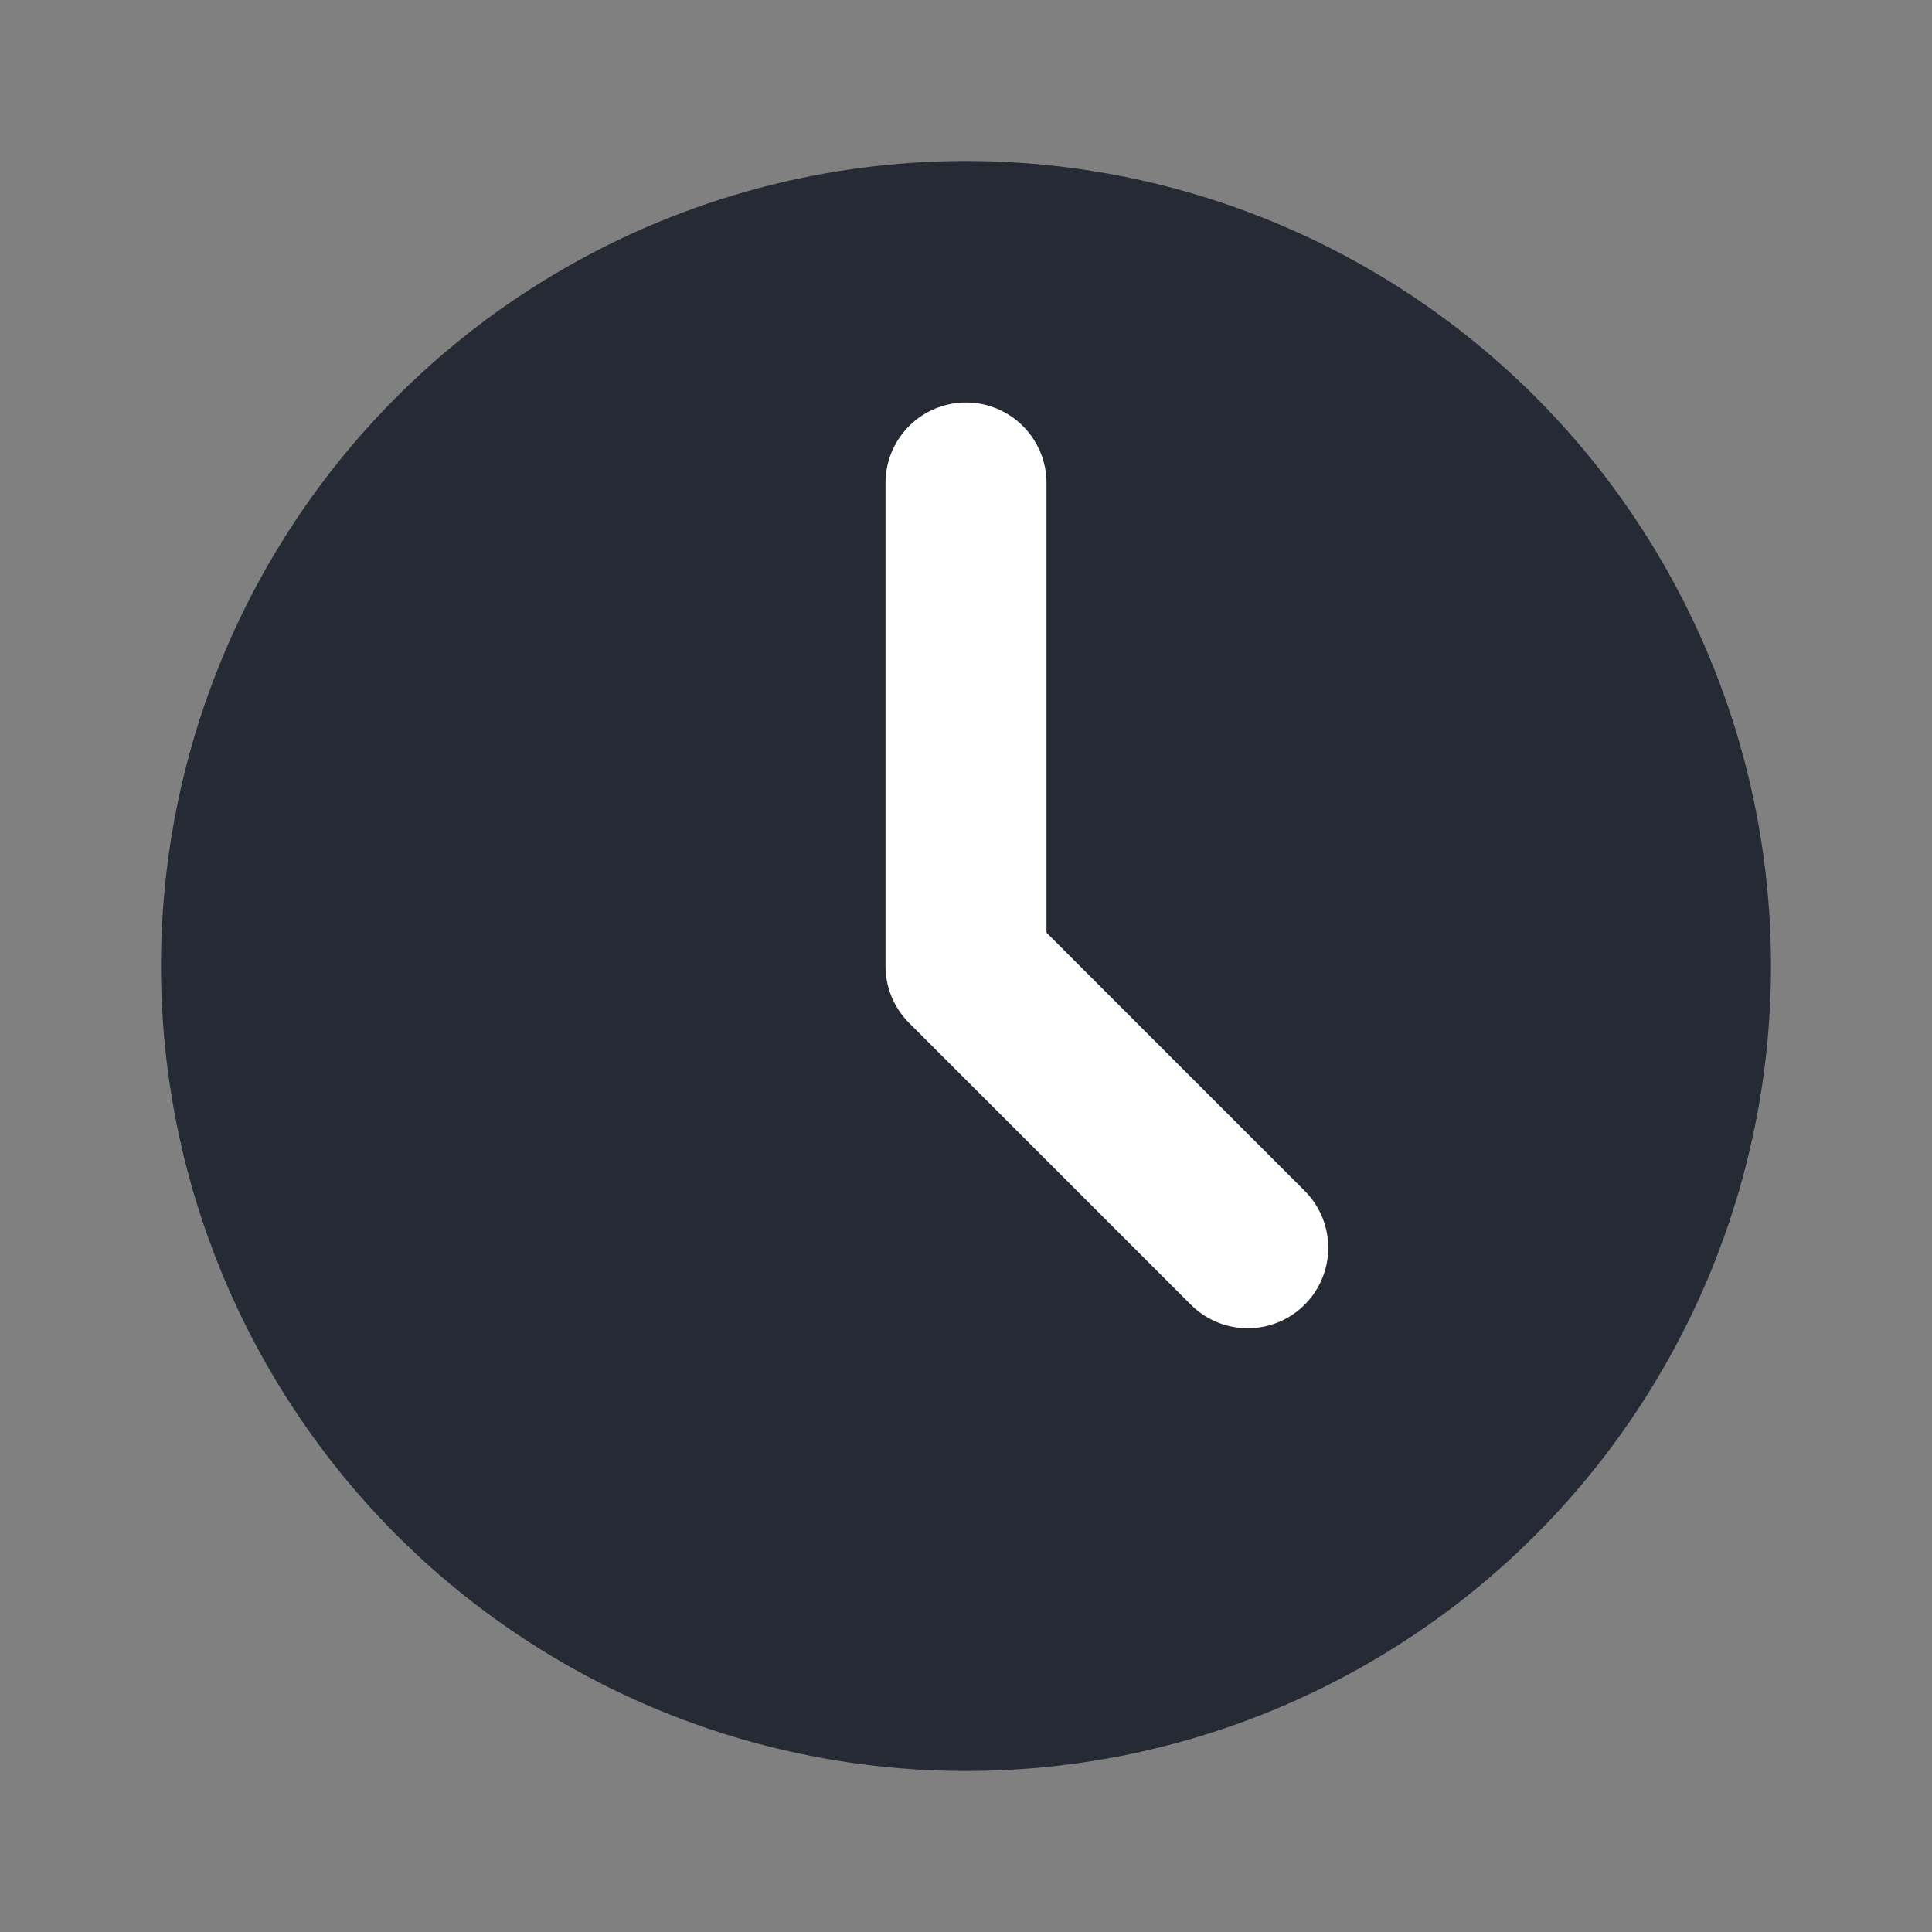
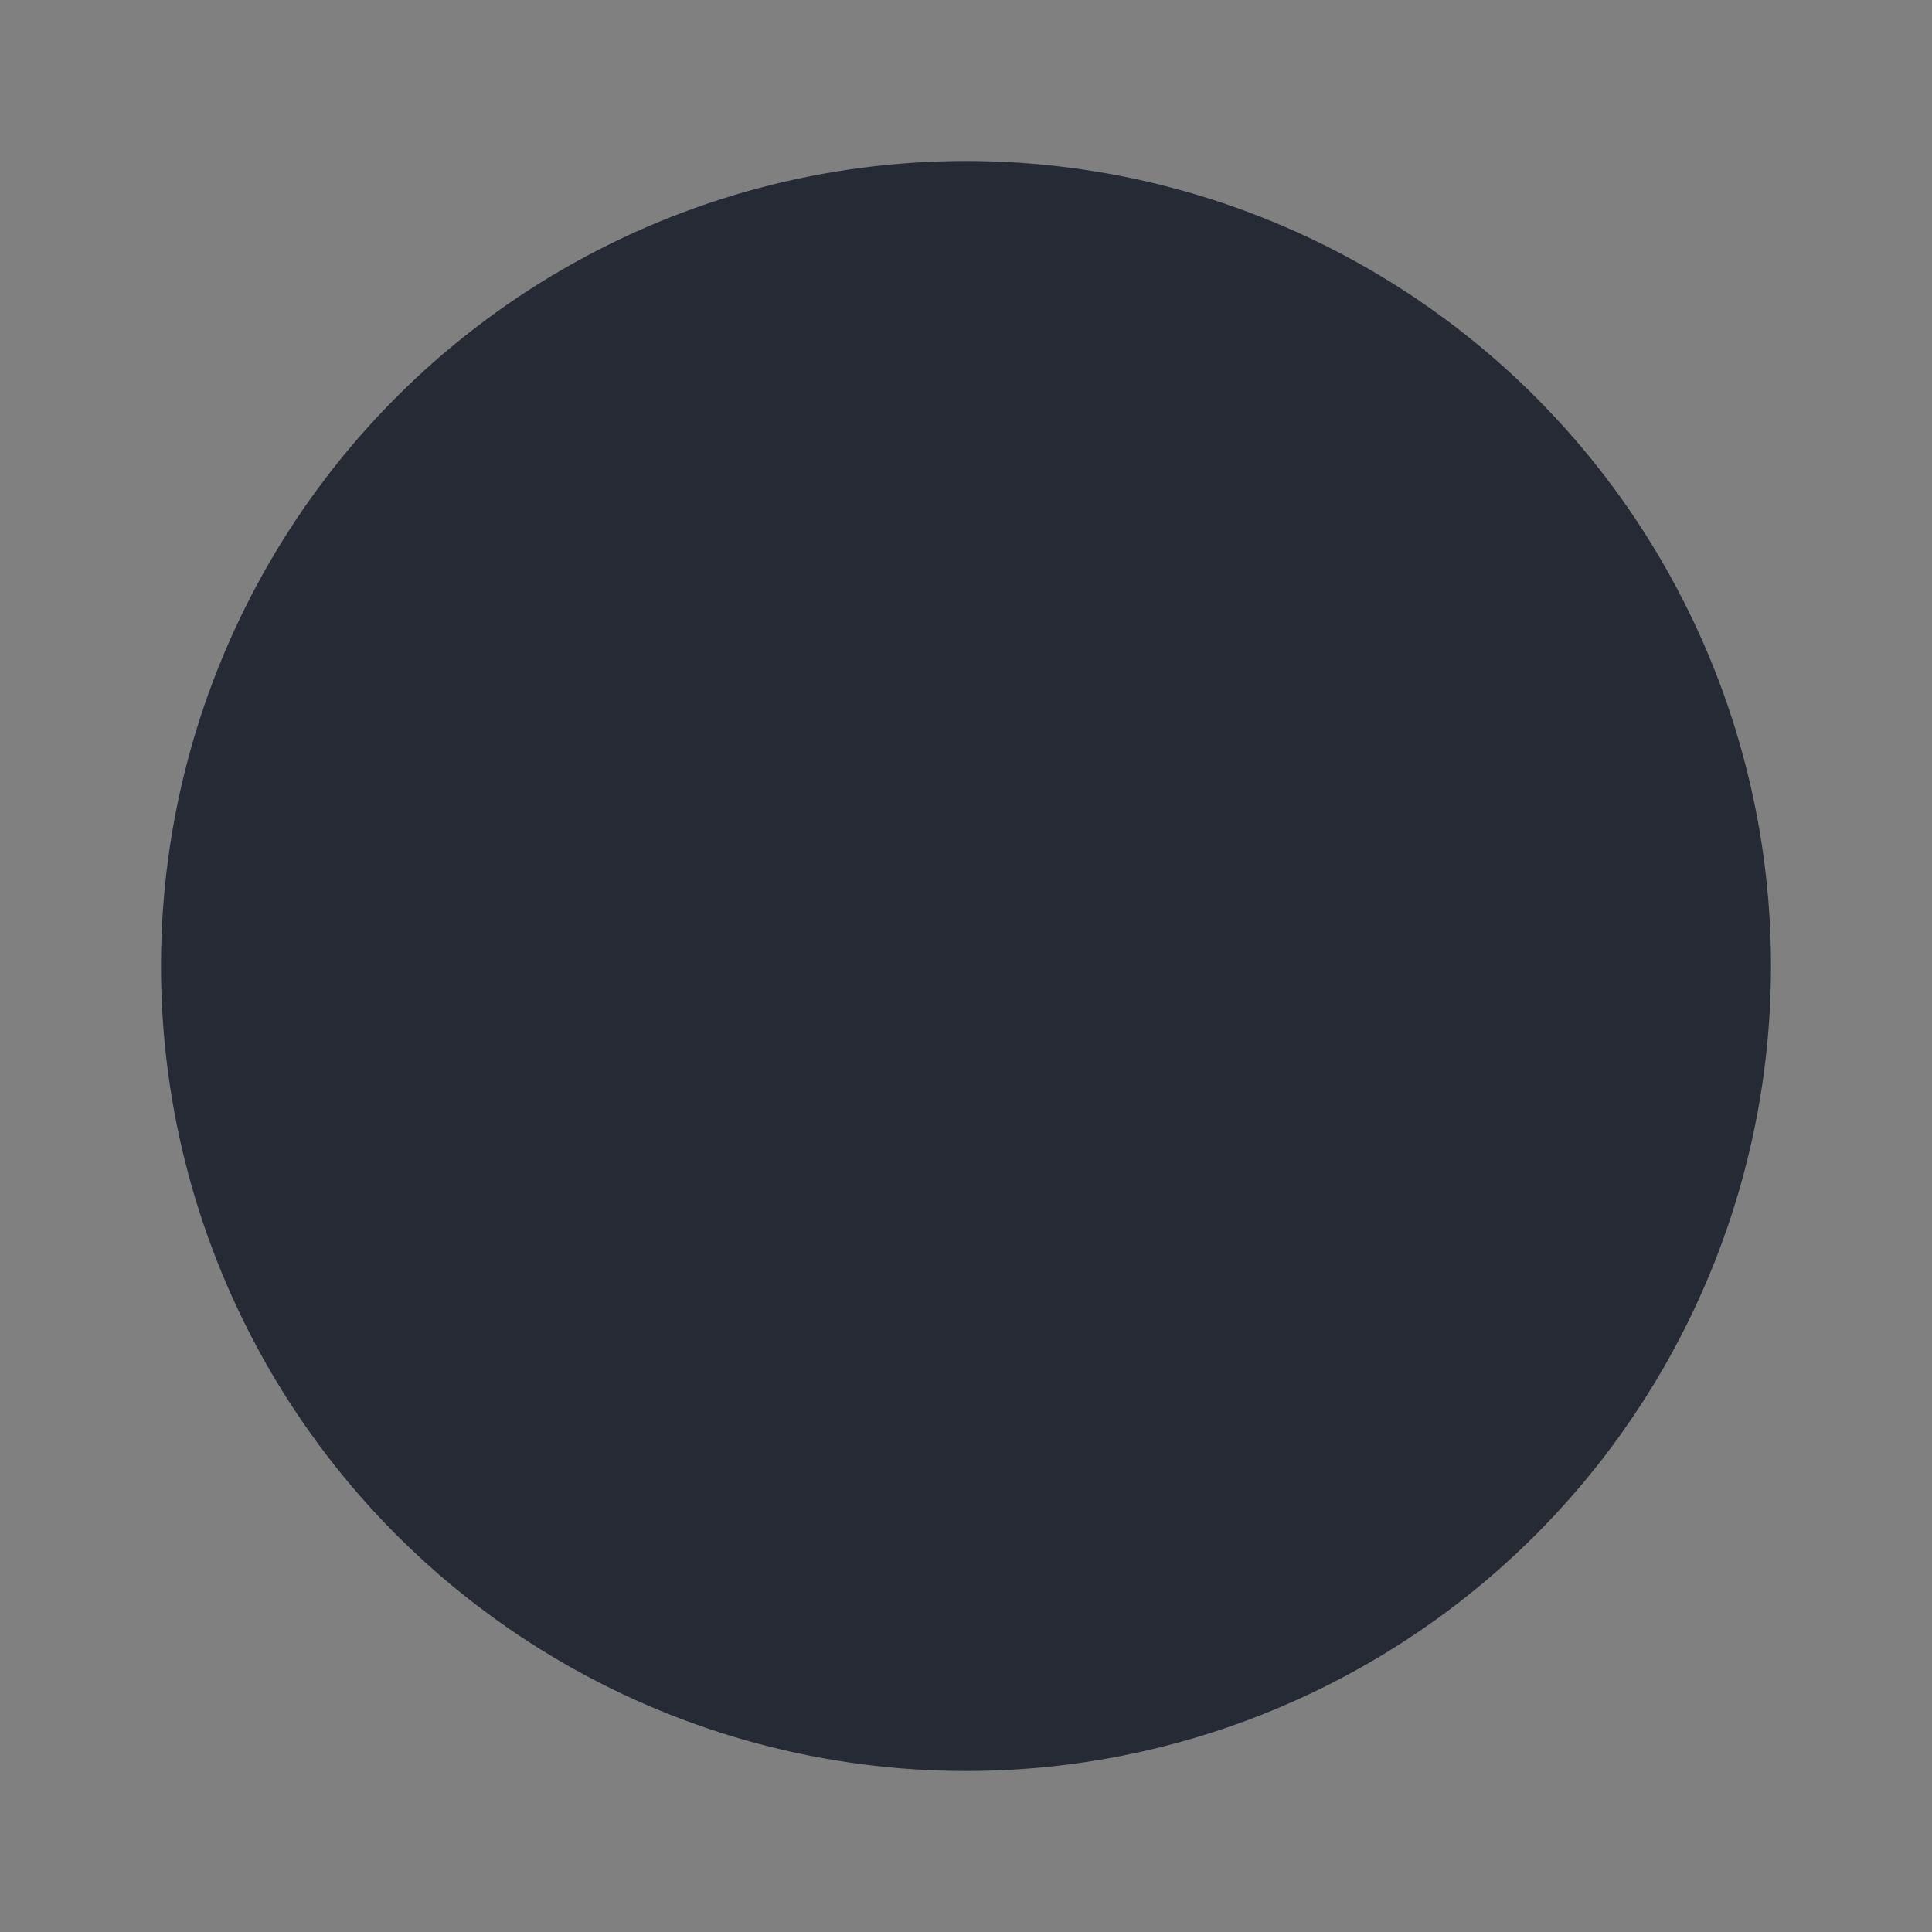
<svg xmlns="http://www.w3.org/2000/svg" width="48" height="48" version="1.1" viewBox="0 0 48 48">
  <rect x="0" y="0" width="48" height="48" fill="#808080" stroke="none" />
  <circle style="fill:#252a35" cx="24" cy="24" r="20" />
-   <path style="fill:none;stroke:#ffffff;stroke-width:4;stroke-linecap:round;stroke-linejoin:round" d="M 24,12 V 24 L 31,31" />
</svg>